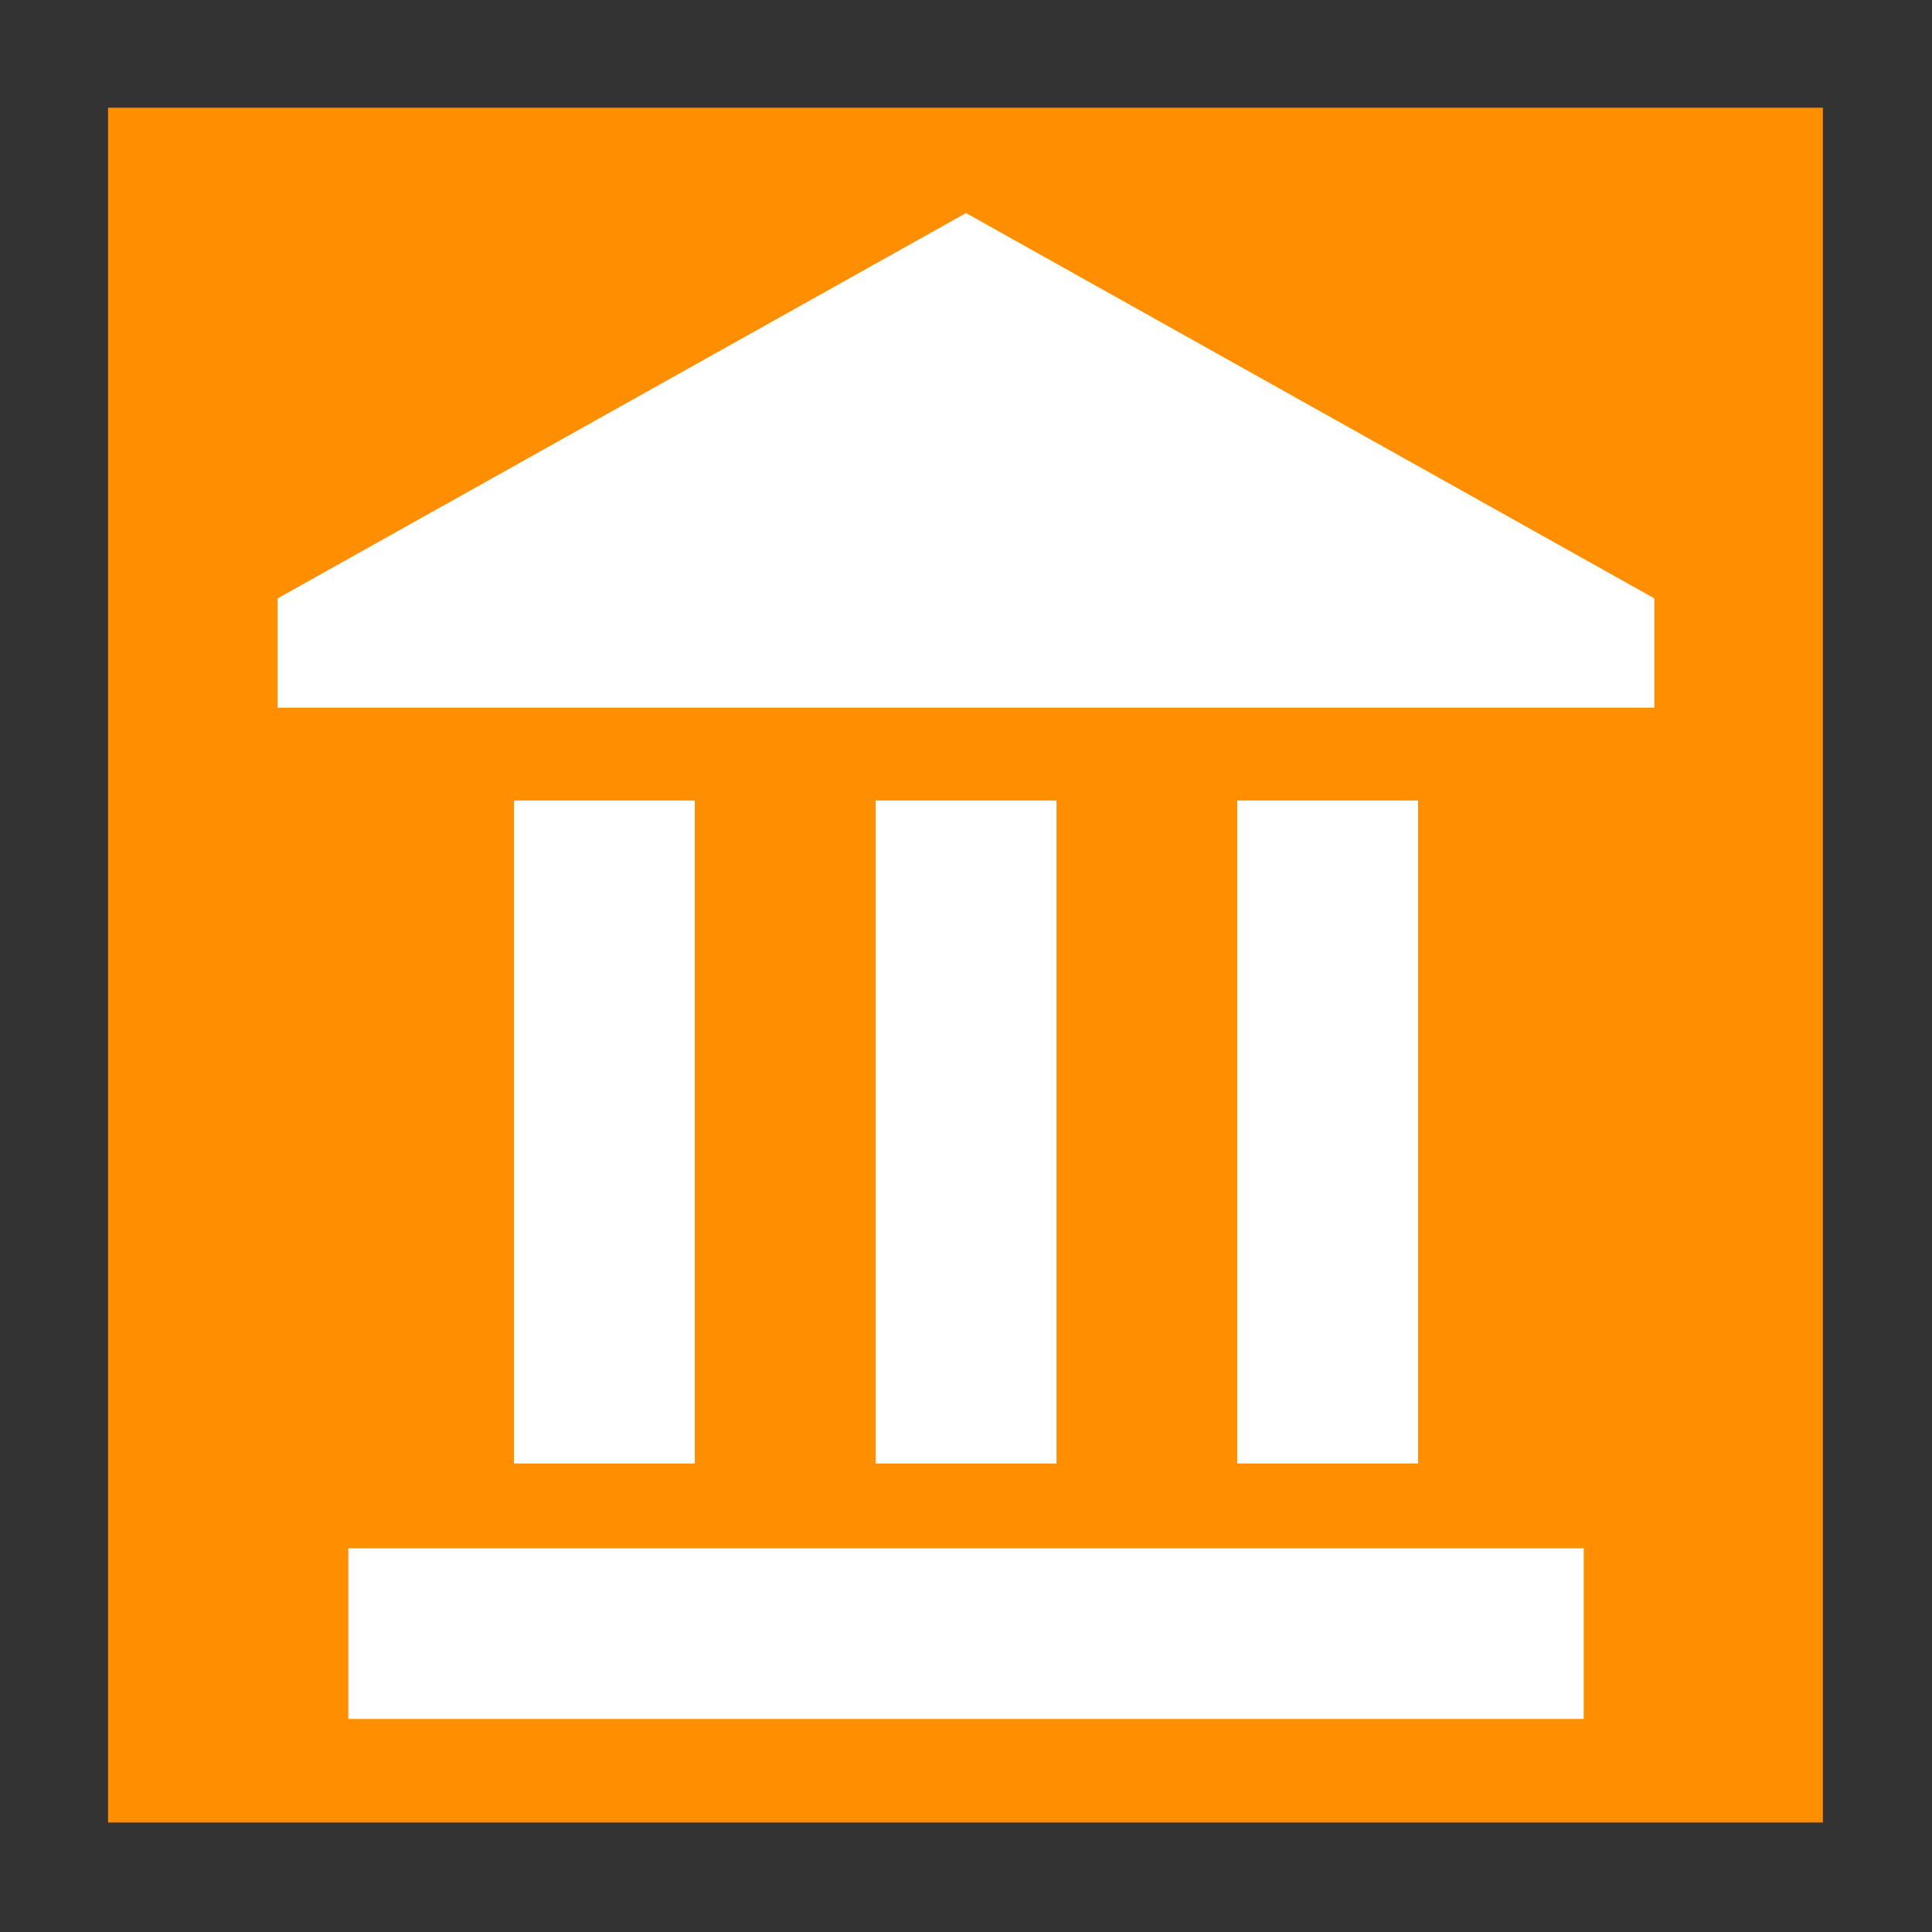
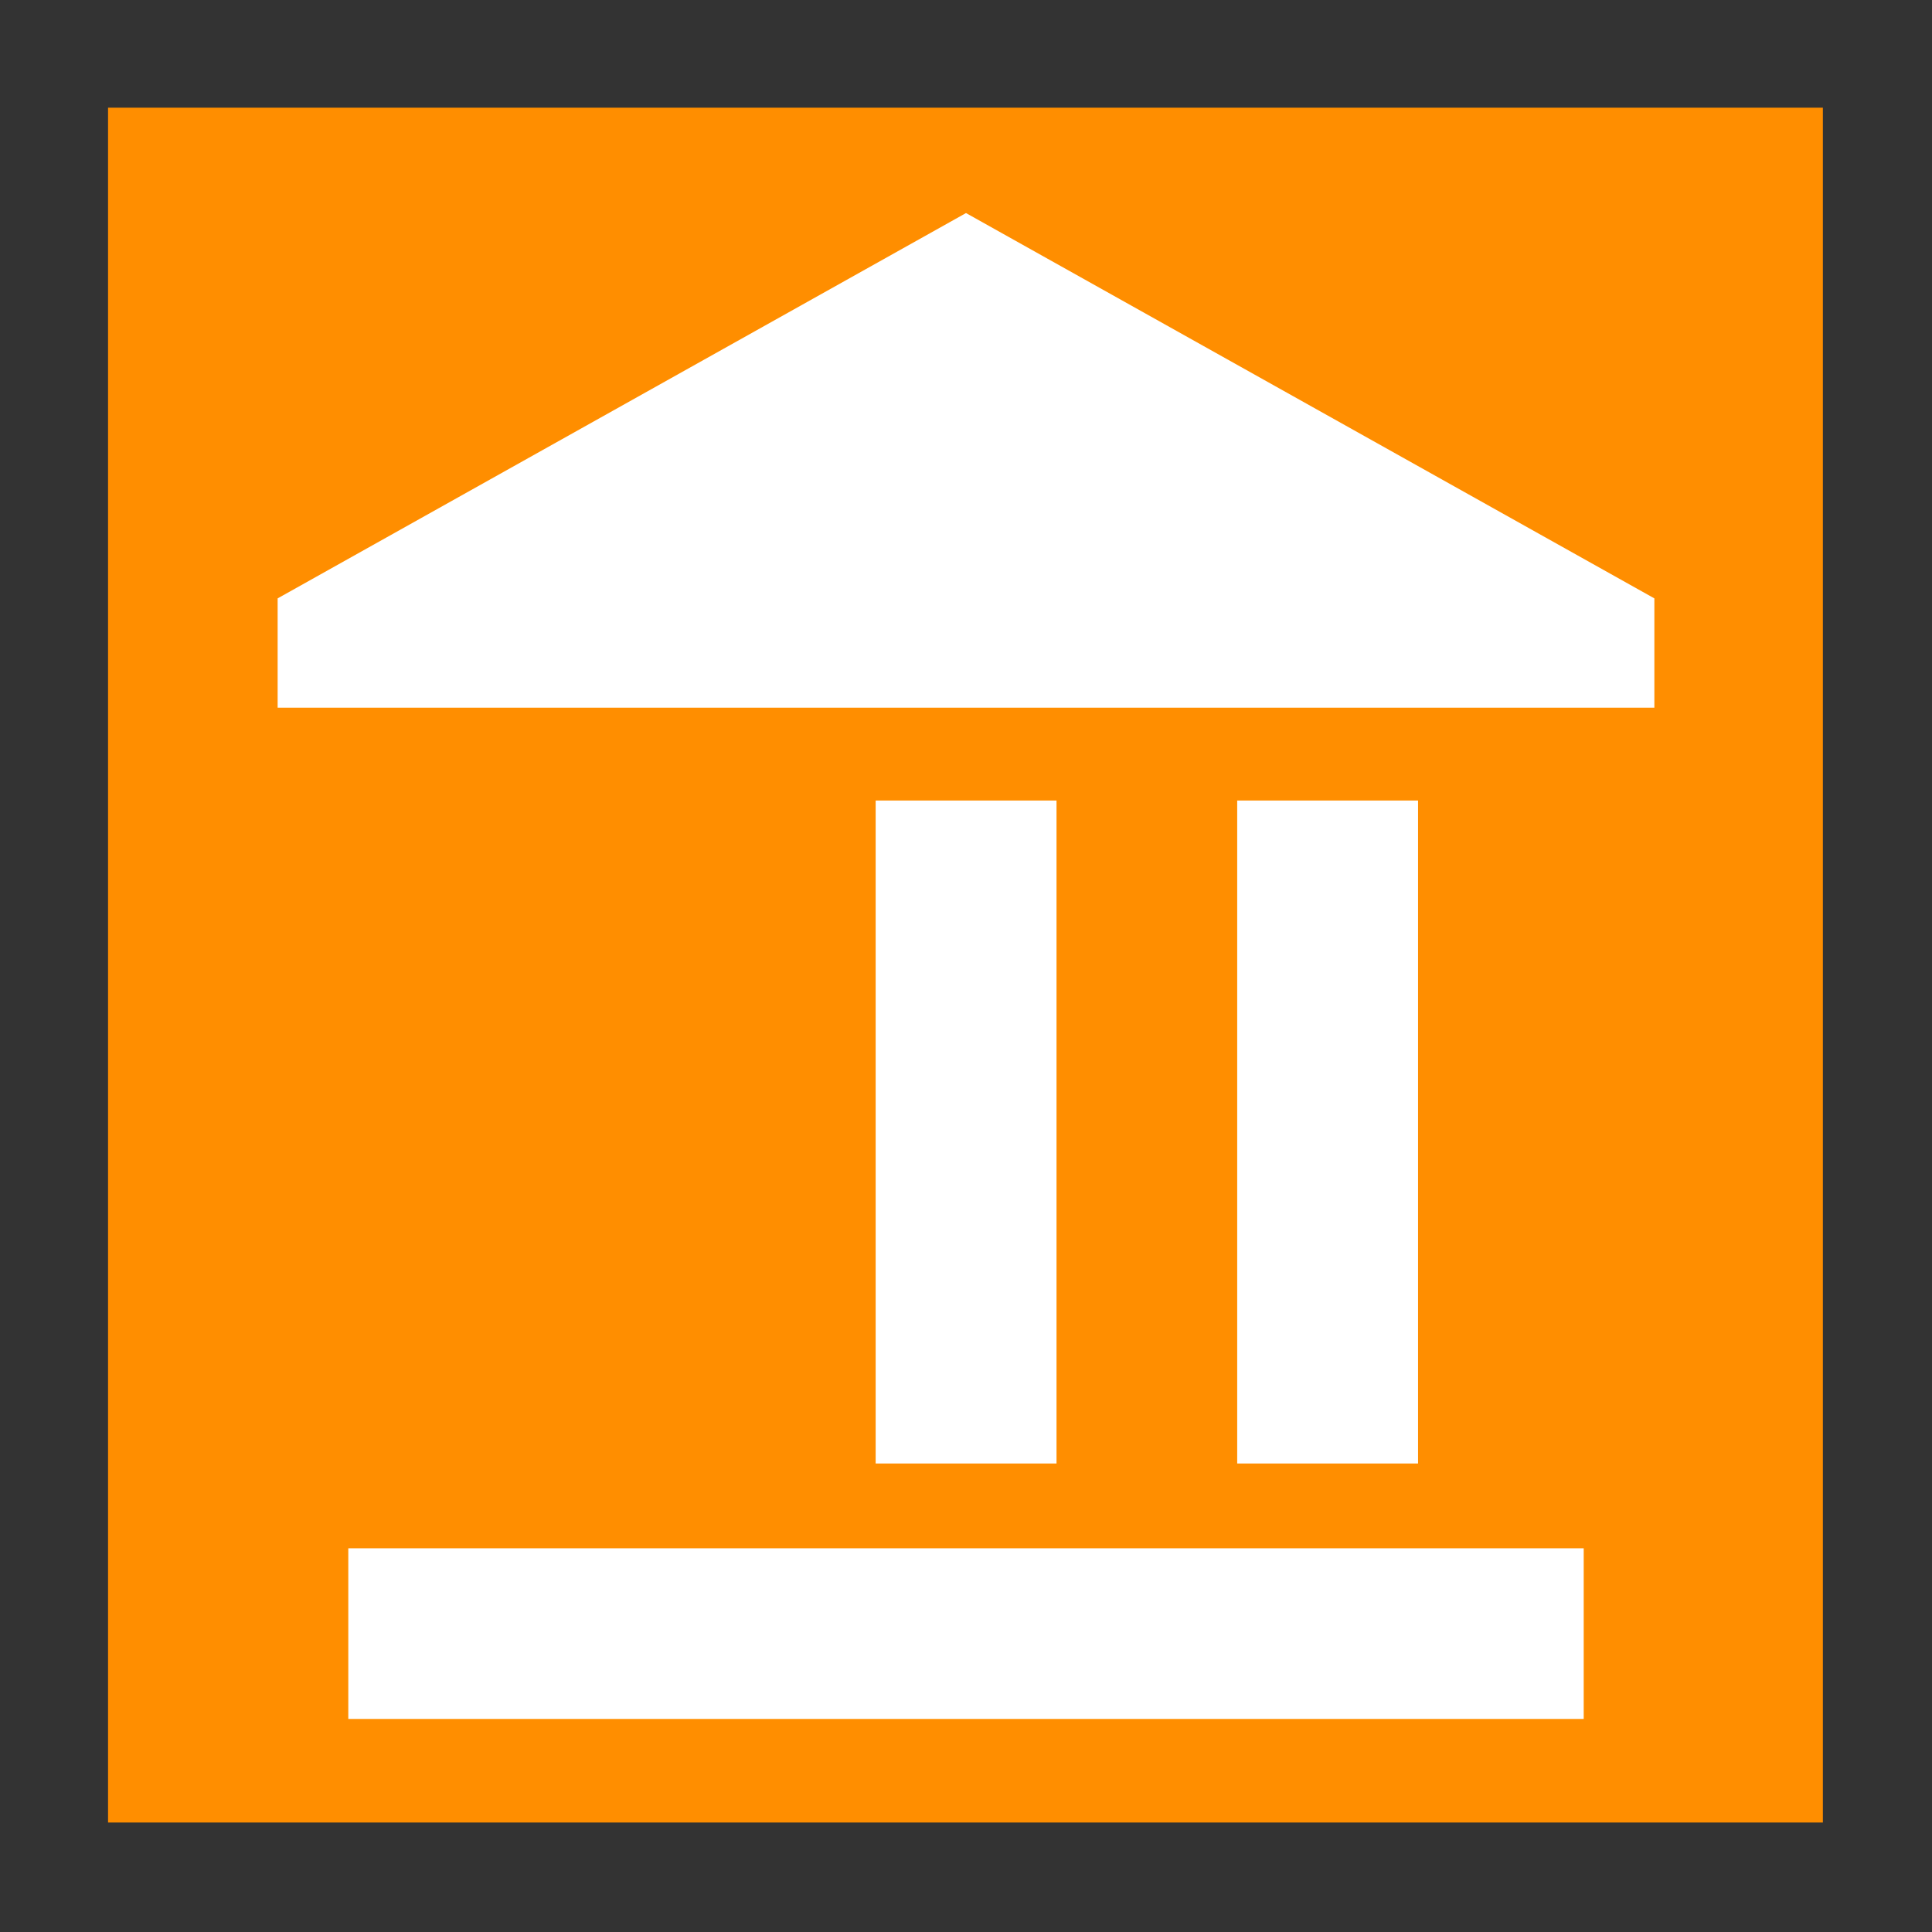
<svg xmlns="http://www.w3.org/2000/svg" id="Capa_1" x="0px" y="0px" viewBox="0 0 1080 1080" style="enable-background:new 0 0 1080 1080;" xml:space="preserve">
  <rect x="0" y="0" width="1080" height="1080" fill="#333333" stroke="none" />
  <style type="text/css">
	.st0{fill:#FF8E00;}
	.st1{fill:#FFFFFF;}
</style>
  <rect x="60.4" y="60.2" class="st0" width="958.6" height="958.6" />
  <g>
    <rect x="194.7" y="865.5" class="st1" width="690.6" height="95.4" />
    <g>
-       <rect x="287.3" y="447.5" class="st1" width="101.1" height="370.6" />
      <rect x="489.5" y="447.5" class="st1" width="101.1" height="370.6" />
      <rect x="691.6" y="447.5" class="st1" width="101.1" height="370.6" />
    </g>
    <polygon class="st1" points="155.2,395.6 924.8,395.6 924.8,334.5 540,119.1 155.2,334.5  " />
    <polygon class="st1" points="207.6,353.5 540,167.4 872.4,353.5  " />
  </g>
</svg>